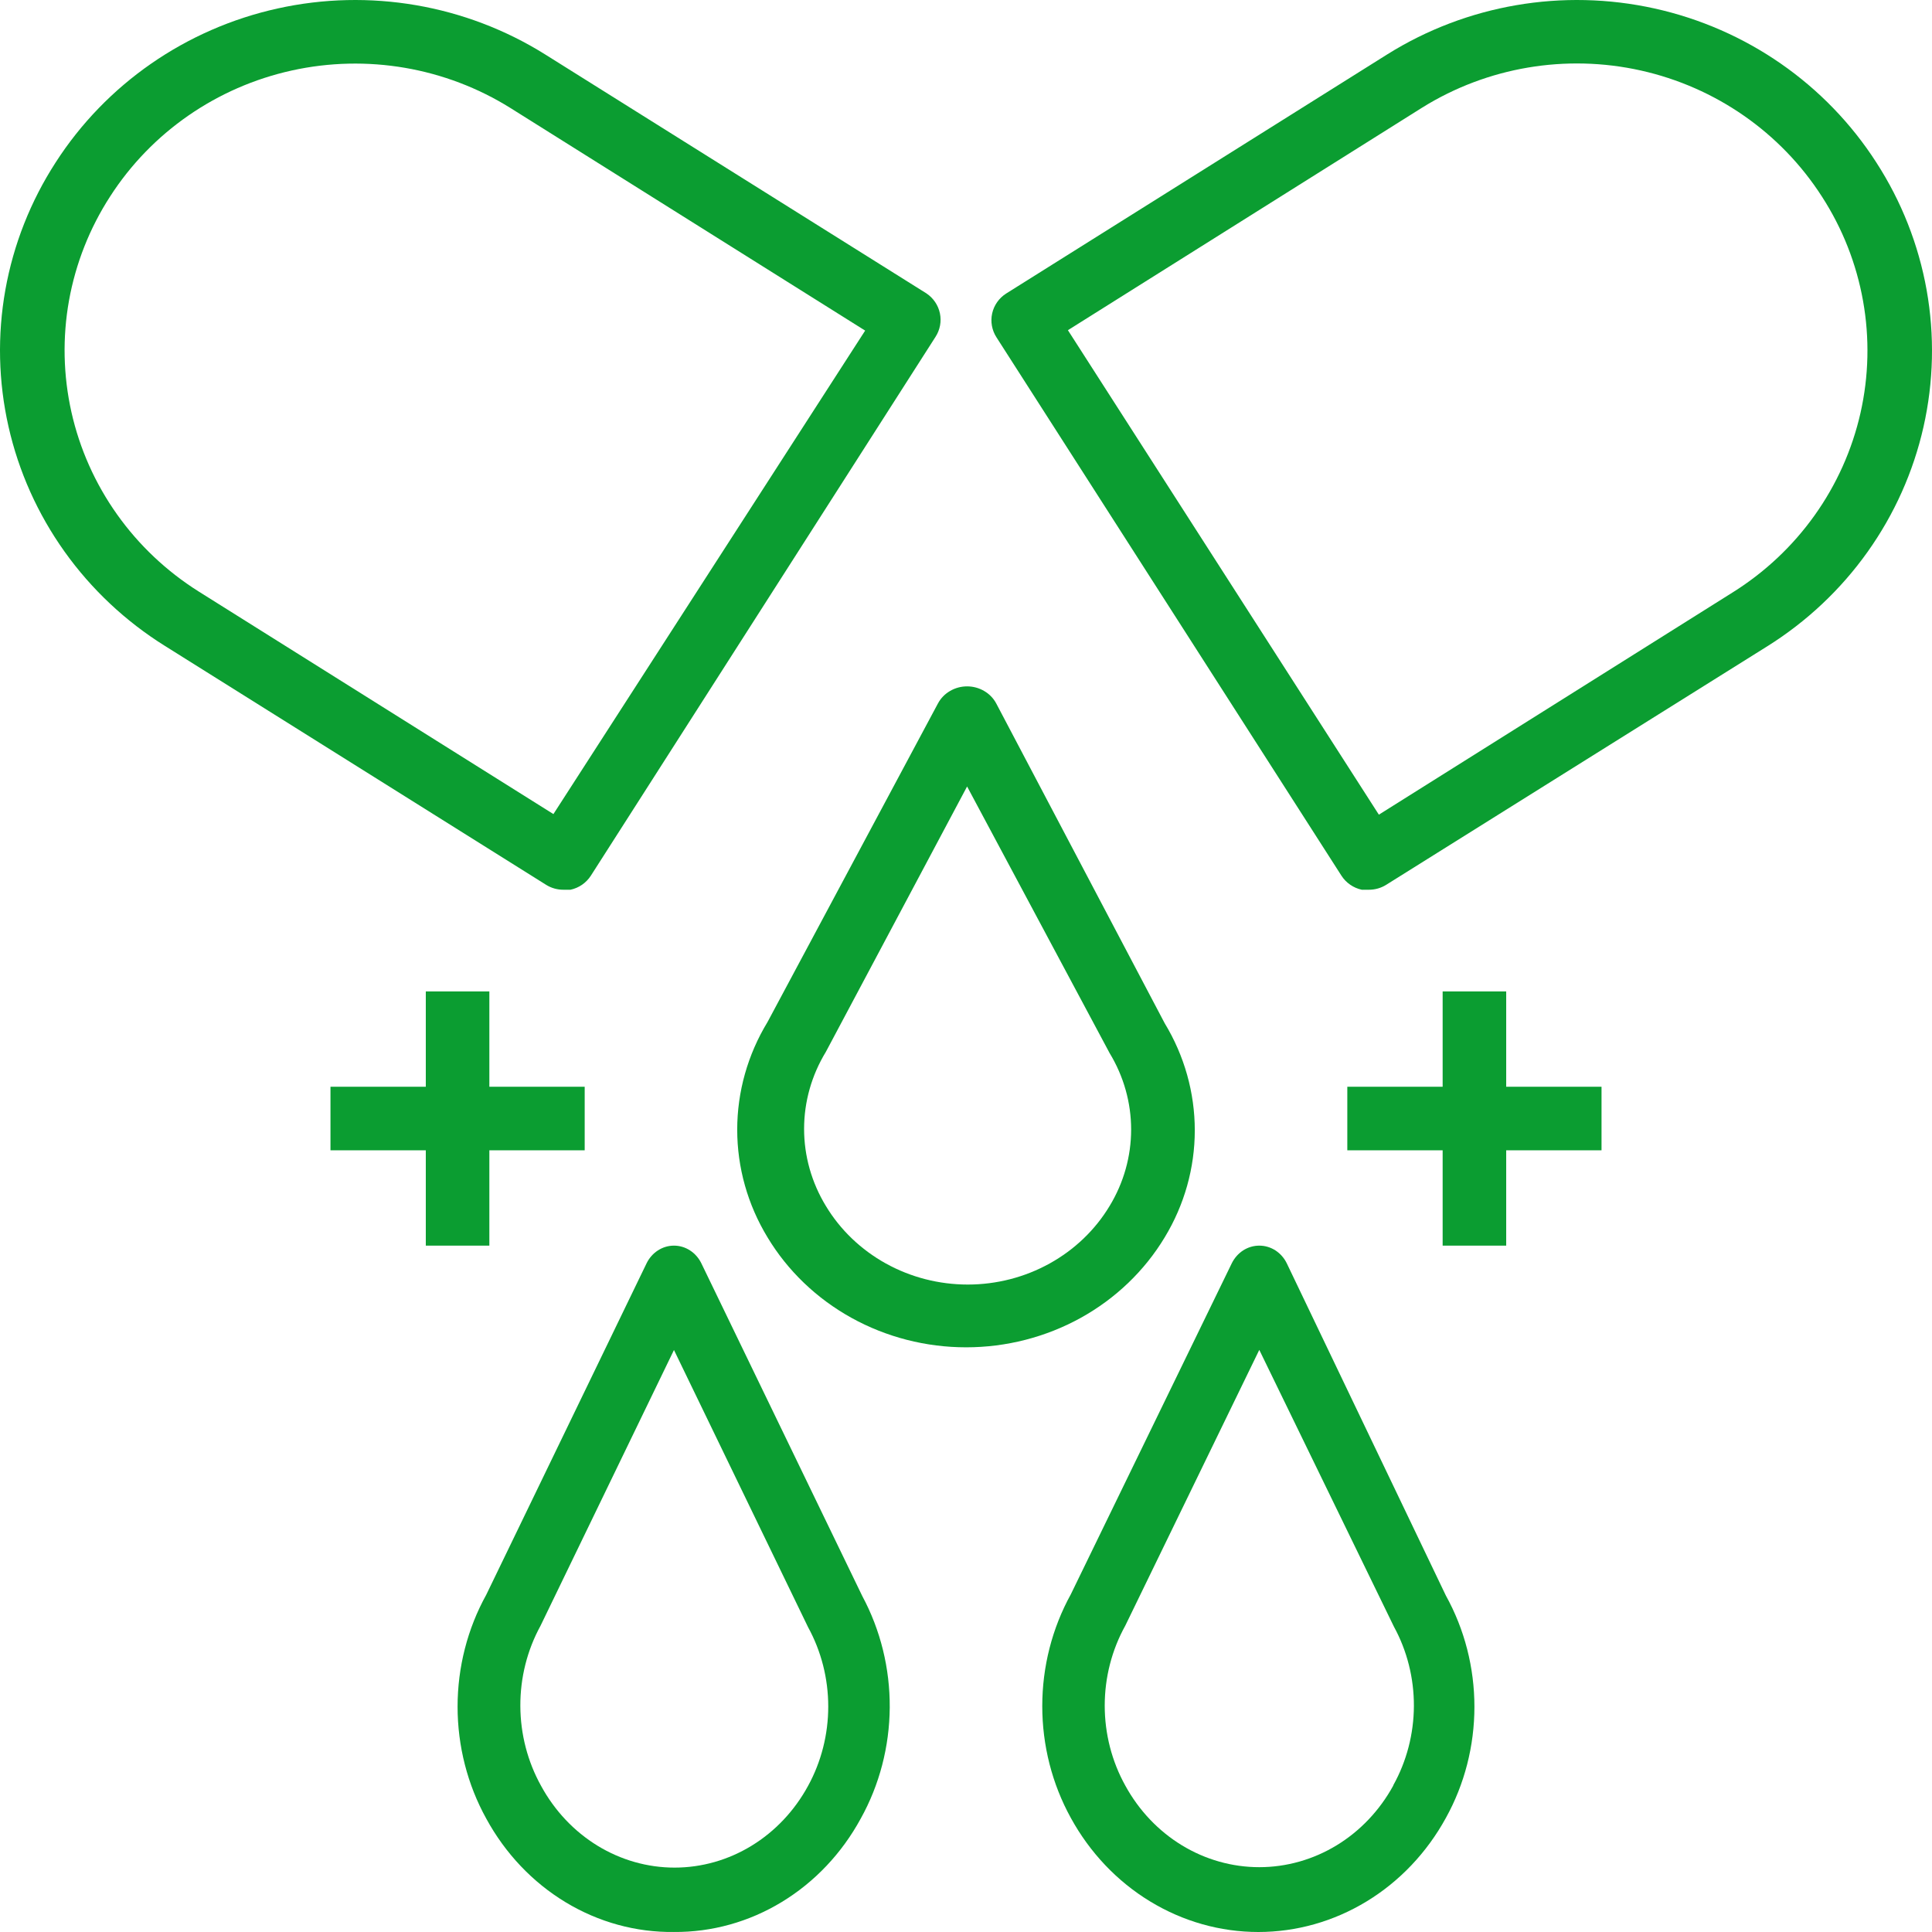
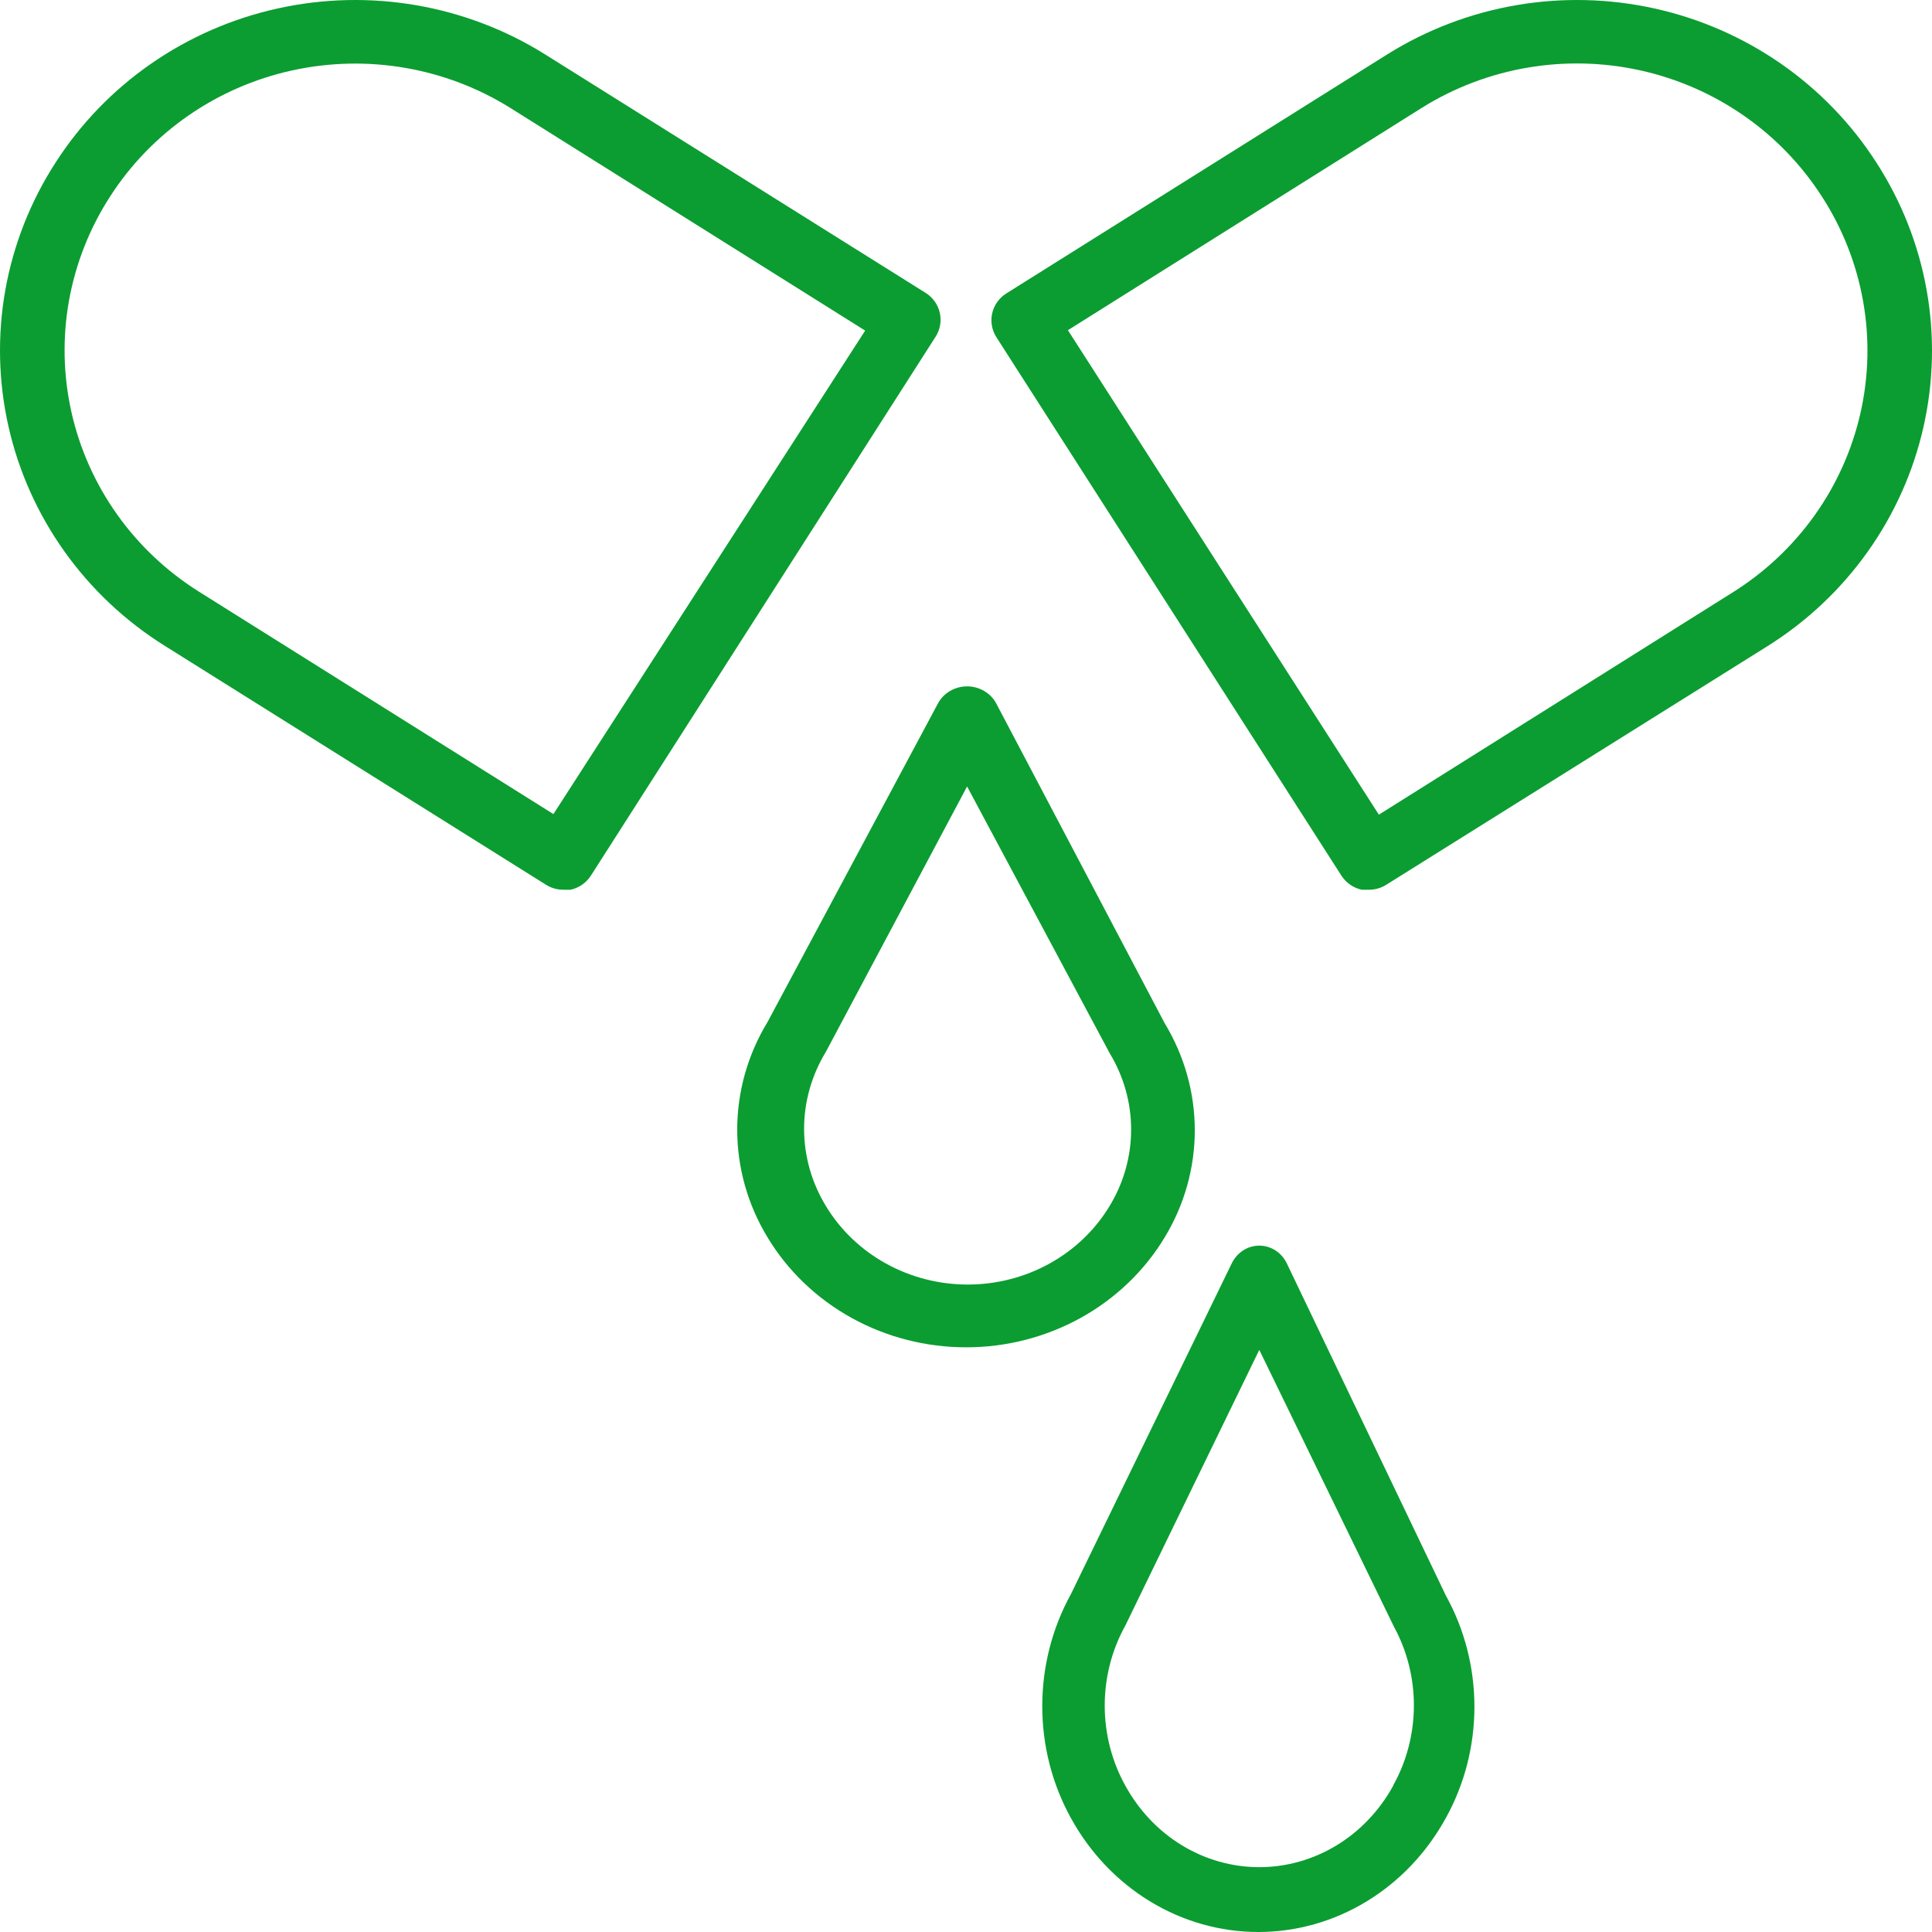
<svg xmlns="http://www.w3.org/2000/svg" width="76" height="76" viewBox="0 0 76 76" fill="none">
  <path d="M36.443 11.541L21.44 2.138C18.316 0.185 14.532 -0.465 10.922 0.333C7.311 1.13 4.17 3.309 2.189 6.39C1.202 7.916 0.53 9.619 0.211 11.402C-0.107 13.185 -0.065 15.012 0.334 16.779C0.733 18.546 1.483 20.218 2.539 21.699C3.595 23.18 4.937 24.441 6.488 25.409L21.491 34.812C21.693 34.936 21.925 35.001 22.163 35H22.442C22.605 34.965 22.76 34.898 22.897 34.804C23.034 34.709 23.151 34.589 23.241 34.45L36.798 13.255C36.977 12.98 37.041 12.647 36.974 12.327C36.908 12.007 36.717 11.725 36.443 11.541ZM21.77 32.024L7.82 23.271C6.556 22.476 5.462 21.444 4.603 20.233C3.743 19.021 3.134 17.655 2.81 16.212C2.487 14.768 2.454 13.276 2.715 11.82C2.977 10.365 3.526 8.974 4.332 7.728C5.954 5.207 8.524 3.425 11.478 2.773C14.431 2.121 17.527 2.653 20.083 4.251L34.033 13.005L21.77 32.024Z" fill="#0B9D31" />
  <path d="M73.812 6.394C71.832 3.311 68.692 1.131 65.084 0.333C61.475 -0.465 57.693 0.185 54.57 2.14L39.575 11.55C39.296 11.729 39.1 12.009 39.029 12.33C38.958 12.651 39.018 12.986 39.195 13.264L52.77 34.449C52.86 34.589 52.977 34.709 53.114 34.803C53.251 34.898 53.406 34.965 53.569 35H53.848C54.085 35.001 54.318 34.936 54.52 34.812L69.515 25.427C71.065 24.458 72.407 23.197 73.462 21.715C74.518 20.233 75.267 18.56 75.666 16.791C76.065 15.023 76.107 13.194 75.789 11.41C75.471 9.626 74.799 7.921 73.812 6.394ZM54.241 32.047L42.009 12.989L55.952 4.229C58.508 2.64 61.598 2.116 64.545 2.773C67.491 3.43 70.053 5.214 71.67 7.733C72.478 8.983 73.028 10.379 73.288 11.84C73.549 13.301 73.514 14.798 73.187 16.245C72.859 17.693 72.245 19.063 71.38 20.275C70.515 21.488 69.416 22.52 68.146 23.312L54.241 32.047Z" fill="#0B9D31" />
  <path d="M36.896 27.673L30.193 40.203C29.412 41.489 29 42.951 29 44.439C29 45.928 29.412 47.39 30.193 48.675C30.985 49.99 32.124 51.082 33.495 51.841C34.866 52.6 36.422 53 38.005 53C39.587 53 41.142 52.6 42.514 51.841C43.885 51.082 45.024 49.99 45.816 48.675C46.591 47.397 47 45.944 47 44.464C47 42.984 46.591 41.531 45.816 40.252L39.19 27.673C39.082 27.47 38.918 27.3 38.715 27.182C38.513 27.063 38.28 27 38.043 27C37.806 27 37.573 27.063 37.371 27.182C37.168 27.3 37.004 27.47 36.896 27.673ZM43.65 41.427C44.204 42.34 44.496 43.377 44.496 44.433C44.496 45.489 44.204 46.526 43.65 47.439C43.085 48.379 42.271 49.159 41.291 49.702C40.312 50.245 39.2 50.531 38.069 50.531C36.938 50.531 35.826 50.245 34.846 49.702C33.867 49.159 33.053 48.379 32.487 47.439C31.927 46.519 31.631 45.473 31.631 44.408C31.631 43.343 31.927 42.297 32.487 41.378L38.043 30.938L43.65 41.427Z" fill="#0B9D31" />
-   <path d="M26.512 75.999C27.999 76.011 29.463 75.604 30.753 74.82C32.044 74.037 33.116 72.904 33.859 71.539C34.596 70.215 34.989 68.708 35 67.171C35.01 65.633 34.638 64.121 33.92 62.785L27.591 49.699C27.489 49.489 27.335 49.312 27.144 49.189C26.954 49.065 26.735 49 26.512 49C26.289 49 26.07 49.065 25.88 49.189C25.689 49.312 25.535 49.489 25.433 49.699L19.128 62.734C18.389 64.069 18 65.588 18 67.136C18 68.684 18.389 70.204 19.128 71.539C19.875 72.91 20.952 74.046 22.25 74.83C23.547 75.614 25.018 76.018 26.512 75.999ZM21.262 63.955L26.512 53.106L31.786 64.006C32.307 64.955 32.581 66.032 32.581 67.13C32.581 68.227 32.307 69.305 31.786 70.254C31.254 71.231 30.489 72.042 29.567 72.606C28.646 73.17 27.6 73.467 26.536 73.467C25.472 73.467 24.427 73.17 23.505 72.606C22.584 72.042 21.818 71.231 21.286 70.254C20.755 69.3 20.473 68.215 20.469 67.108C20.464 66.001 20.738 64.912 21.262 63.955Z" fill="#0B9D31" />
  <path d="M48.453 49.699L42.123 62.717C41.387 64.052 41 65.57 41 67.114C41 68.659 41.387 70.176 42.123 71.511C42.871 72.876 43.947 74.01 45.242 74.797C46.537 75.585 48.005 76 49.5 76C50.995 76 52.464 75.585 53.759 74.797C55.054 74.01 56.13 72.876 56.878 71.511C57.613 70.185 58 68.676 58 67.14C58 65.603 57.613 64.095 56.878 62.768L50.62 49.699C50.518 49.488 50.363 49.312 50.172 49.188C49.981 49.065 49.761 49 49.537 49C49.313 49 49.093 49.065 48.902 49.188C48.711 49.312 48.556 49.488 48.453 49.699ZM54.808 70.24C54.274 71.216 53.506 72.026 52.58 72.59C51.655 73.153 50.605 73.45 49.537 73.45C48.468 73.45 47.419 73.153 46.493 72.59C45.568 72.026 44.8 71.216 44.266 70.24C43.736 69.286 43.457 68.2 43.457 67.095C43.457 65.989 43.736 64.903 44.266 63.949L49.537 53.101L54.833 63.988C55.352 64.937 55.623 66.015 55.619 67.111C55.614 68.207 55.335 69.282 54.808 70.228V70.24Z" fill="#0B9D31" />
-   <path d="M19.25 49V45.25H23V42.75H19.25V39H16.75V42.75H13V45.25H16.75V49H19.25Z" fill="#0B9D31" />
-   <path d="M59.25 45.25H63V42.75H59.25V39H56.75V42.75H53V45.25H56.75V49H59.25V45.25Z" fill="#0B9D31" />
</svg>